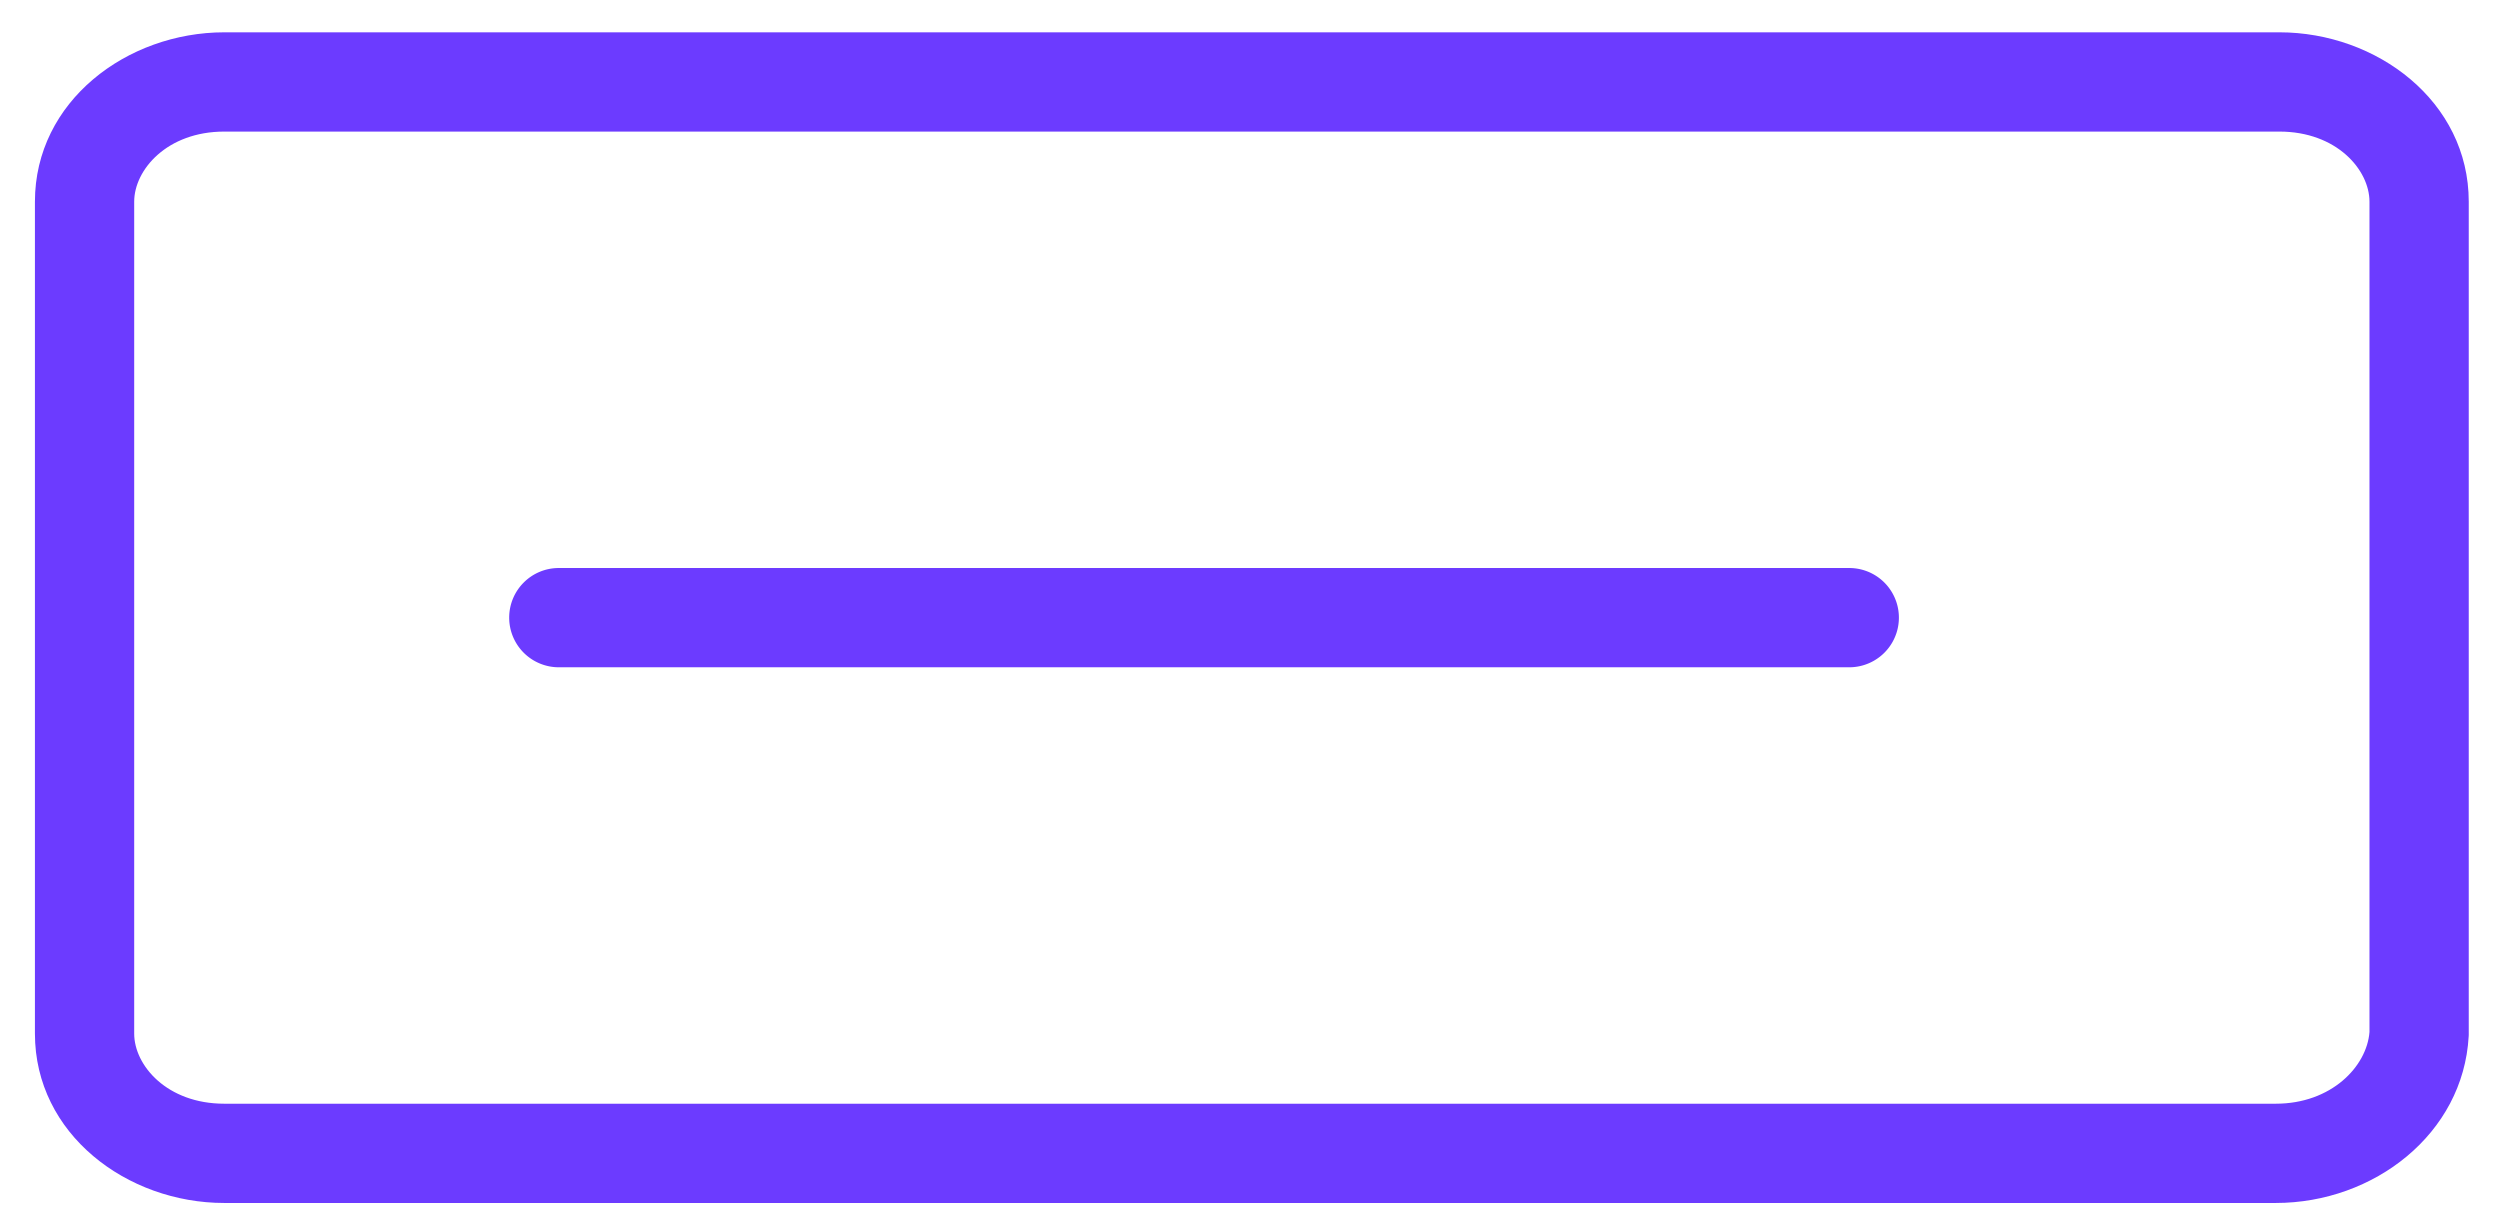
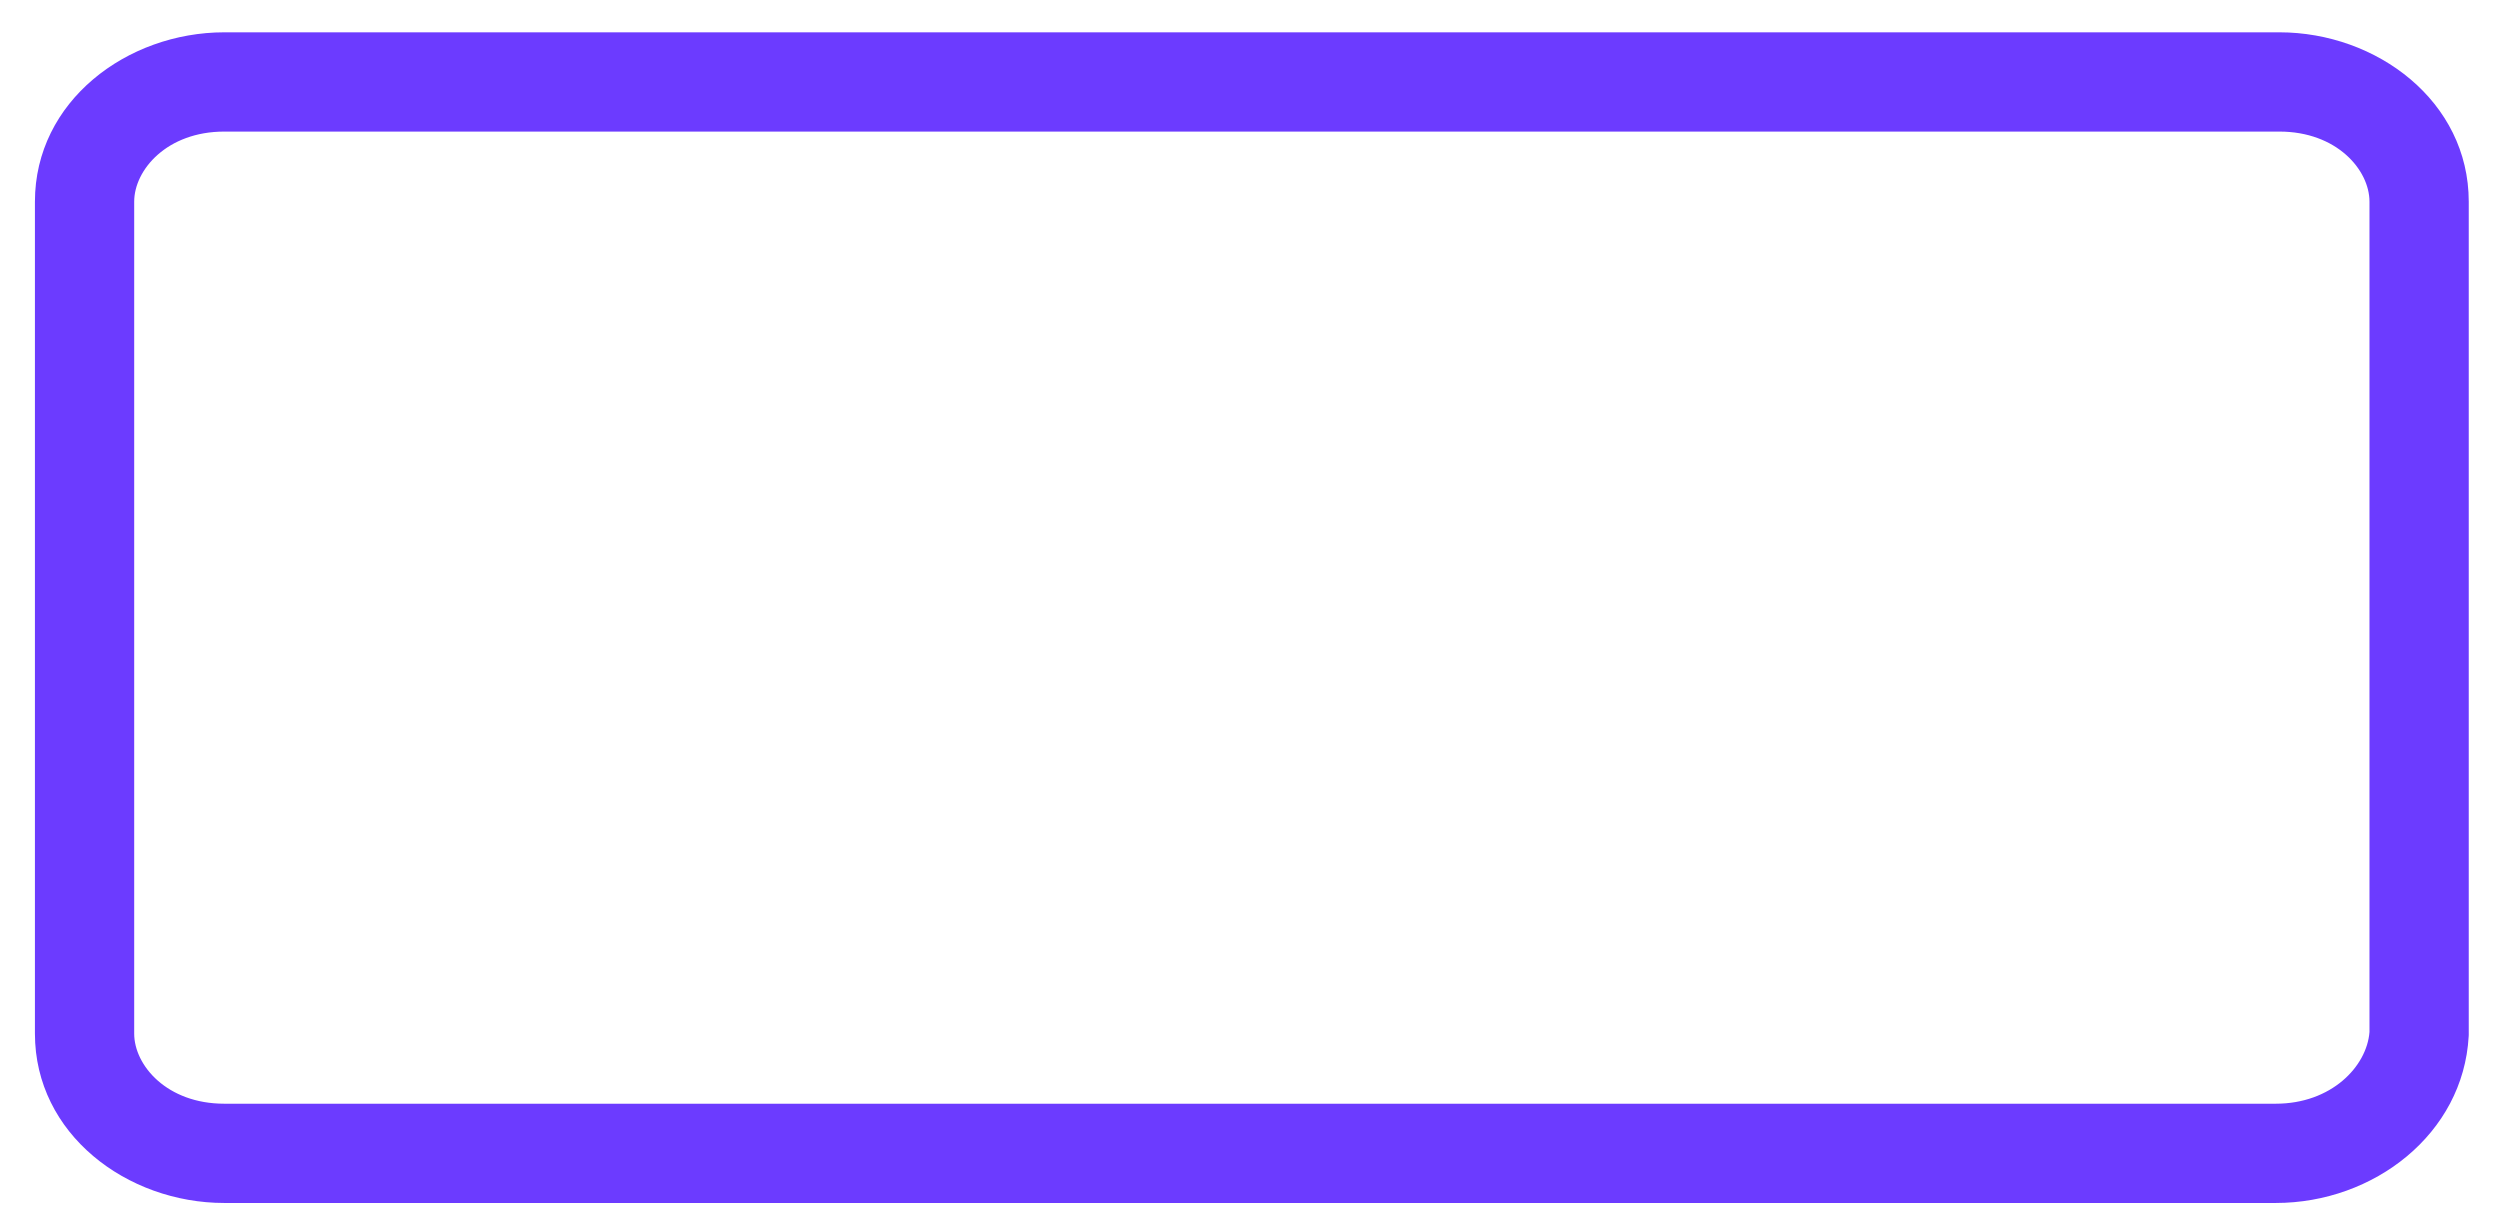
<svg xmlns="http://www.w3.org/2000/svg" width="68" height="33" fill="none" viewBox="0 0 68 33">
  <path fill="#6C3BFF" fillRule="evenodd" d="M6.1 3.579c-1.557 0-2.45 1.04-2.45 1.907v22.628c0 .867.893 1.907 2.45 1.907h55.8c1.514 0 2.478-1.013 2.55-1.95V5.486c0-.867-.893-1.907-2.45-1.907H6.1zM.95 5.486C.95 2.752 3.457.879 6.1.879H62c2.643 0 5.15 1.873 5.15 4.607v22.666l-.002.037c-.148 2.654-2.58 4.532-5.248 4.532H6.1c-2.643 0-5.15-1.873-5.15-4.607V5.486z" clipRule="evenodd" />
-   <path fill="#6C3BFF" fillRule="evenodd" d="M13.85 16.8c0-.746.604-1.35 1.35-1.35h35.1a1.35 1.35 0 110 2.7H15.2a1.35 1.35 0 01-1.35-1.35z" clipRule="evenodd" />
</svg>